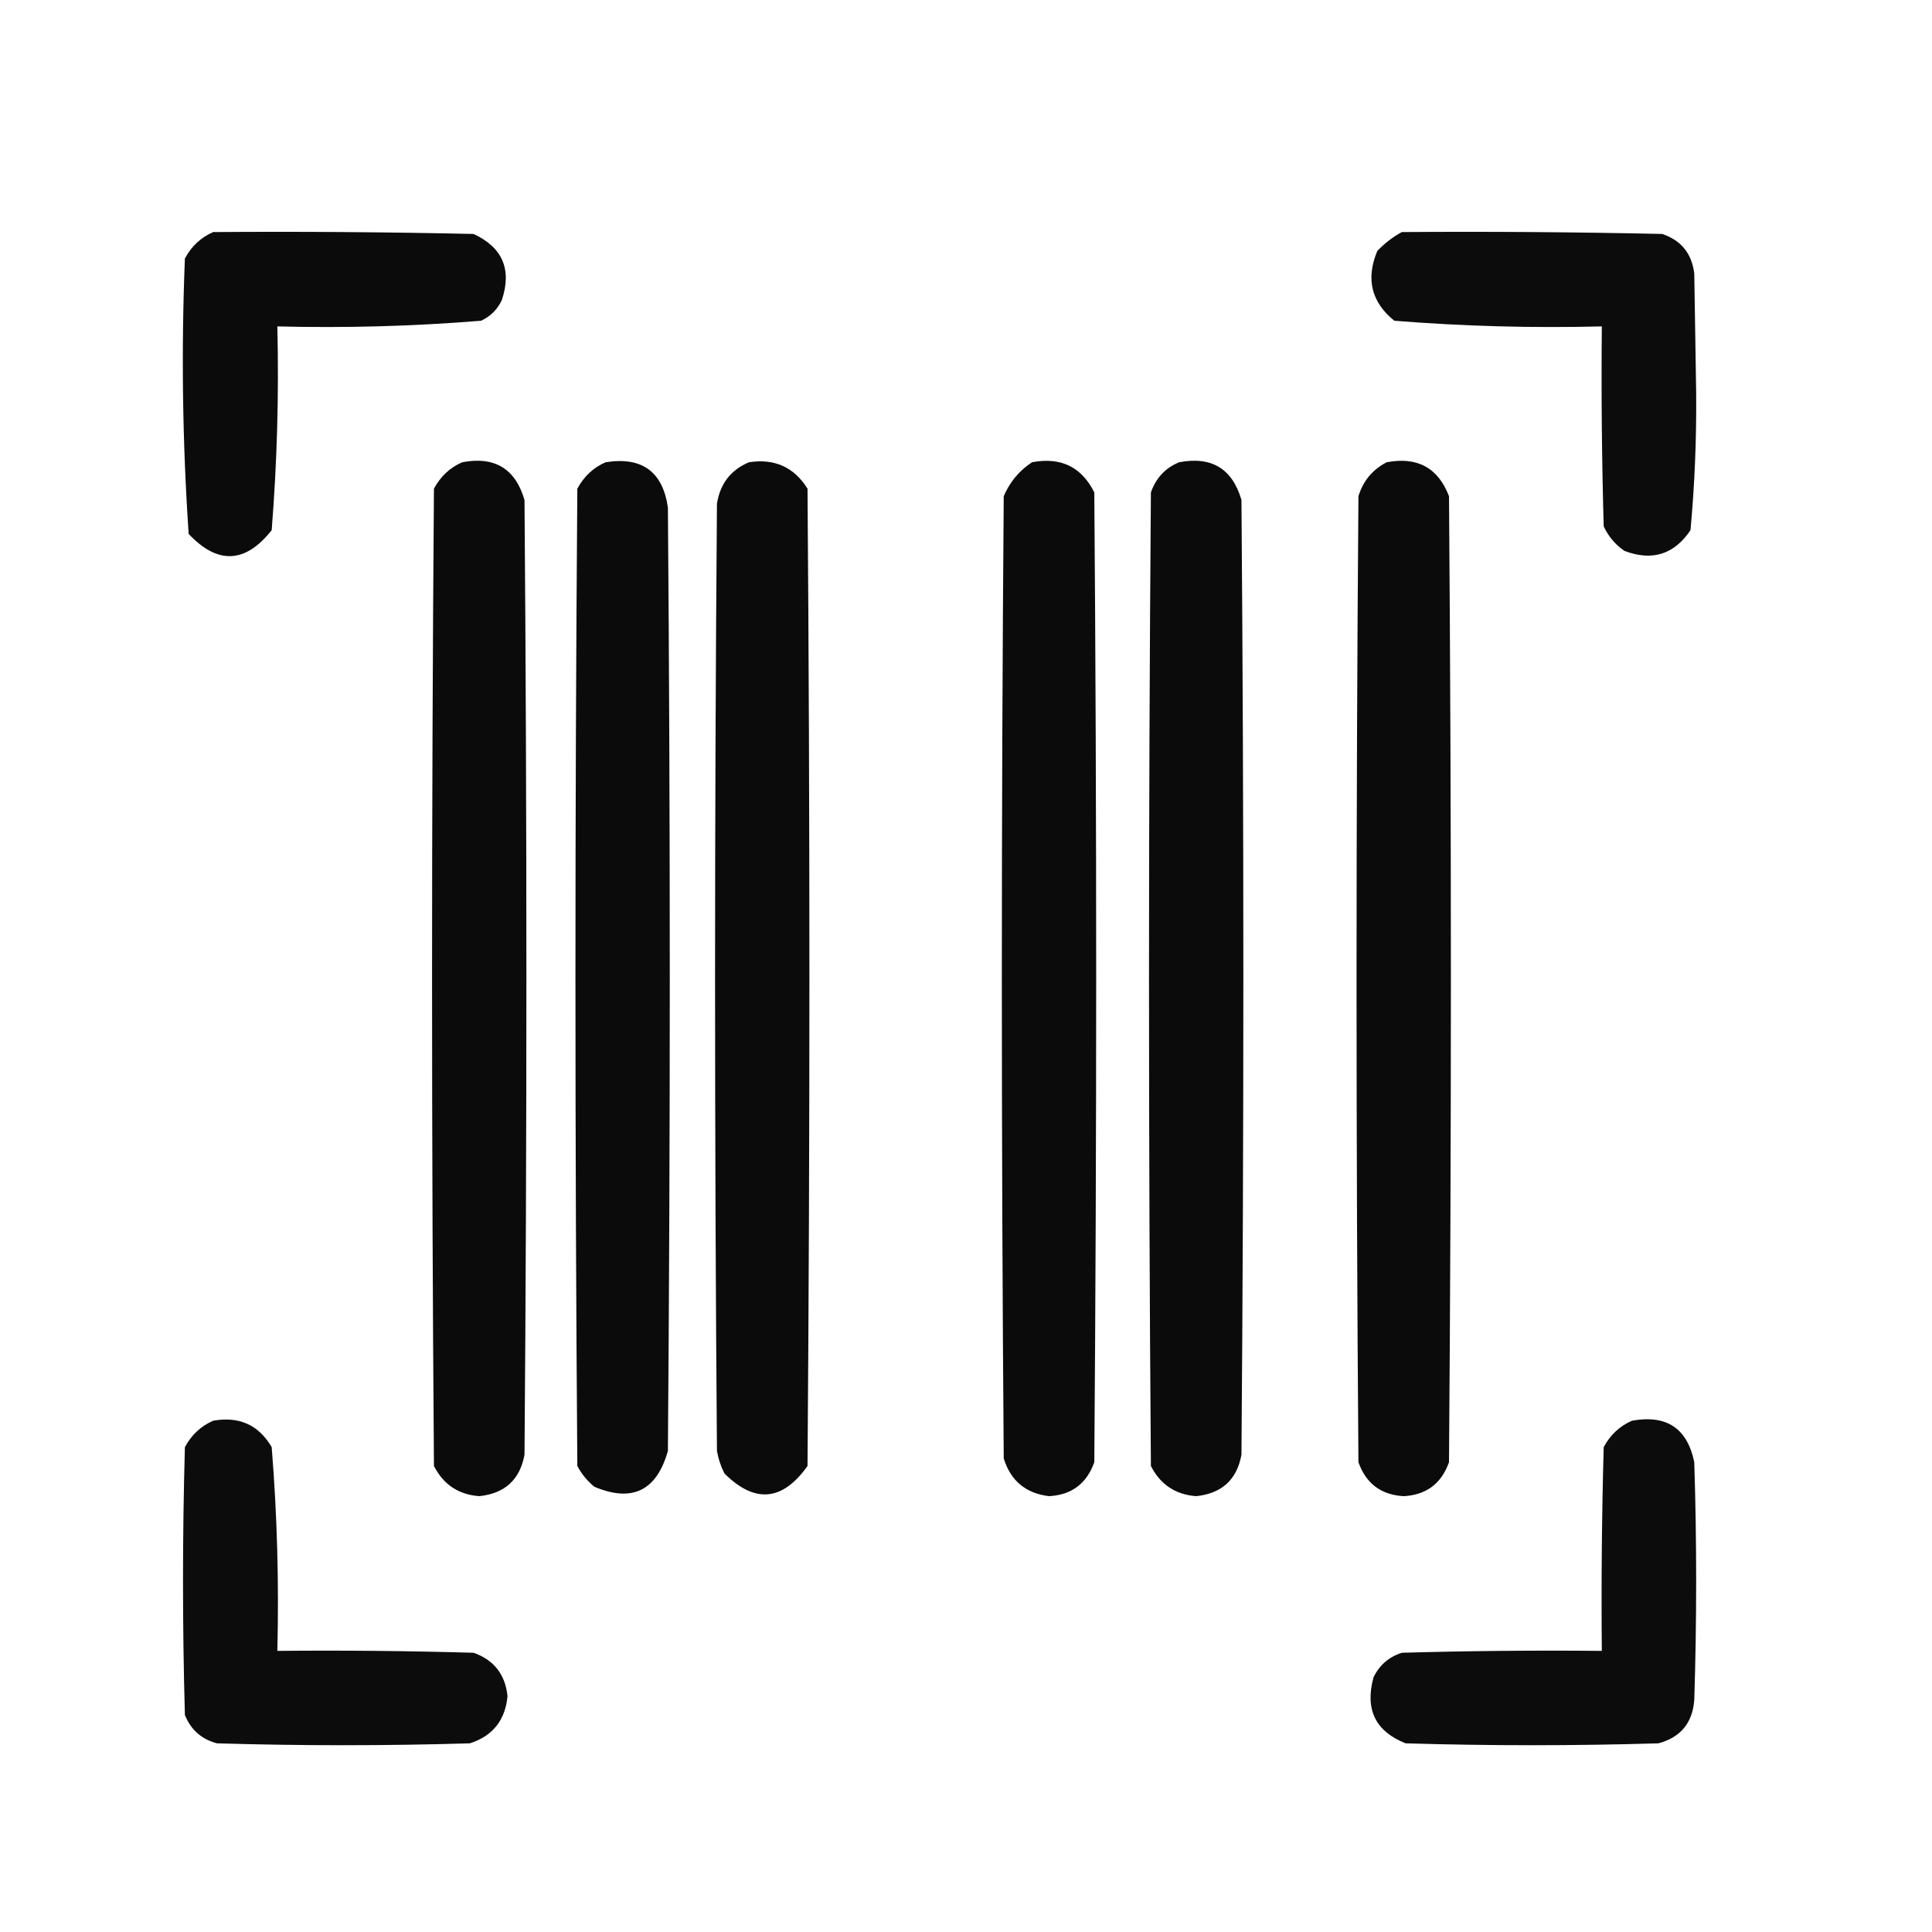
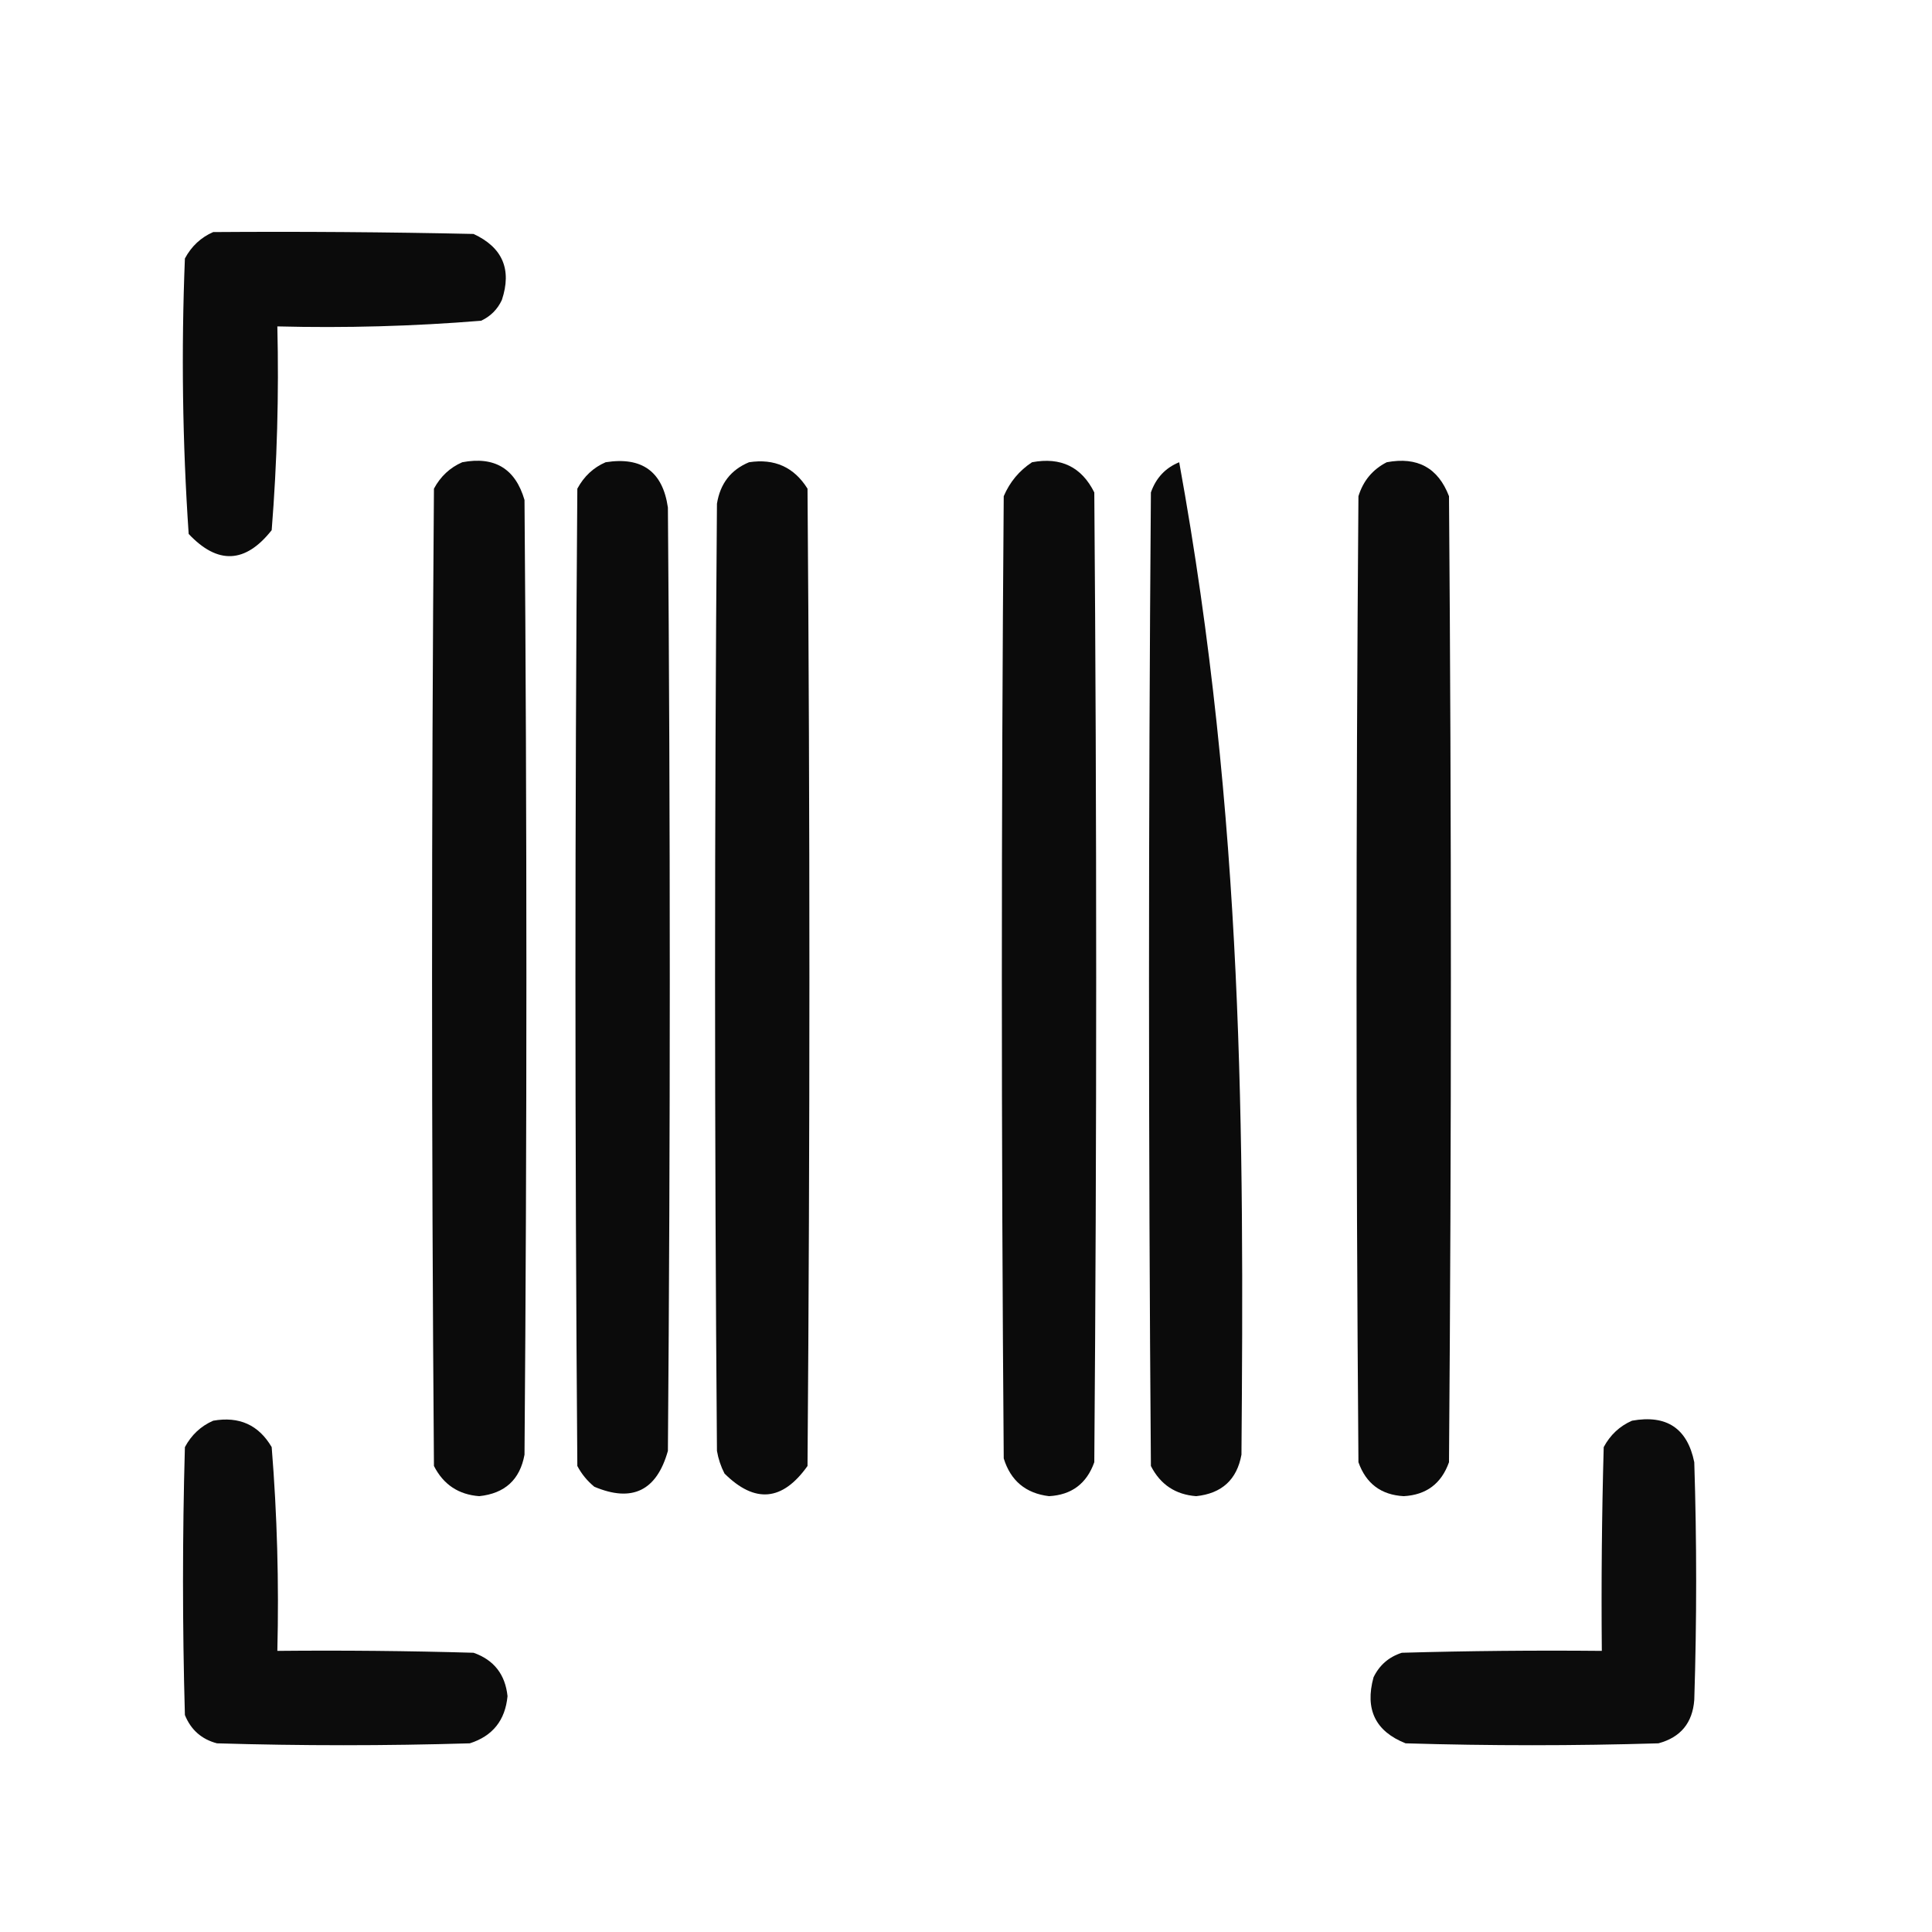
<svg xmlns="http://www.w3.org/2000/svg" version="1.1" width="512px" height="512px" style="shape-rendering:geometricPrecision; text-rendering:geometricPrecision; image-rendering:optimizeQuality; fill-rule:evenodd; clip-rule:evenodd">
  <g>
    <path style="opacity:0.955" fill="#000000" d="M 56.5,61.5 C 79.502,61.333 102.502,61.5 125.5,62C 133.189,65.573 135.689,71.407 133,79.5C 131.833,82 130,83.833 127.5,85C 109.569,86.46 91.569,86.96 73.5,86.5C 73.931,104.547 73.431,122.547 72,140.5C 65.023,149.332 57.69,149.665 50,141.5C 48.353,117.254 48.02,92.921 49,68.5C 50.742,65.254 53.242,62.921 56.5,61.5 Z" />
  </g>
  <g>
-     <path style="opacity:0.952" fill="#000000" d="M 371.5,61.5 C 394.502,61.333 417.502,61.5 440.5,62C 445.522,63.692 448.355,67.192 449,72.5C 449.167,83 449.333,93.5 449.5,104C 449.614,116.212 449.114,128.379 448,140.5C 443.675,146.941 437.842,148.774 430.5,146C 428.083,144.337 426.25,142.171 425,139.5C 424.5,121.836 424.333,104.17 424.5,86.5C 406.098,86.961 387.765,86.461 369.5,85C 363.411,80.054 361.911,73.887 365,66.5C 366.965,64.45 369.132,62.783 371.5,61.5 Z" />
-   </g>
+     </g>
  <g>
    <path style="opacity:0.956" fill="#000000" d="M 122.5,122.5 C 131.082,120.87 136.582,124.204 139,132.5C 139.667,216.833 139.667,301.167 139,385.5C 137.802,392.116 133.802,395.783 127,396.5C 121.506,396.086 117.506,393.419 115,388.5C 114.333,302.167 114.333,215.833 115,129.5C 116.742,126.254 119.242,123.921 122.5,122.5 Z" />
  </g>
  <g>
    <path style="opacity:0.957" fill="#000000" d="M 160.5,122.5 C 170.131,120.978 175.631,124.978 177,134.5C 177.667,217.833 177.667,301.167 177,384.5C 174.03,395.069 167.53,398.235 157.5,394C 155.622,392.457 154.122,390.624 153,388.5C 152.333,302.167 152.333,215.833 153,129.5C 154.767,126.228 157.267,123.895 160.5,122.5 Z" />
  </g>
  <g>
    <path style="opacity:0.957" fill="#000000" d="M 198.5,122.5 C 205.265,121.469 210.432,123.802 214,129.5C 214.667,215.833 214.667,302.167 214,388.5C 207.378,397.829 200.045,398.496 192,390.5C 191.027,388.608 190.36,386.608 190,384.5C 189.333,300.833 189.333,217.167 190,133.5C 190.843,128.172 193.677,124.505 198.5,122.5 Z" />
  </g>
  <g>
    <path style="opacity:0.956" fill="#000000" d="M 273.5,122.5 C 281.128,121.065 286.628,123.732 290,130.5C 290.667,216.167 290.667,301.833 290,387.5C 287.988,393.171 283.988,396.171 278,396.5C 271.83,395.751 267.83,392.418 266,386.5C 265.333,301.5 265.333,216.5 266,131.5C 267.614,127.723 270.114,124.723 273.5,122.5 Z" />
  </g>
  <g>
-     <path style="opacity:0.956" fill="#000000" d="M 312.5,122.5 C 321.082,120.87 326.582,124.204 329,132.5C 329.667,216.833 329.667,301.167 329,385.5C 327.802,392.116 323.802,395.783 317,396.5C 311.506,396.086 307.506,393.419 305,388.5C 304.333,302.5 304.333,216.5 305,130.5C 306.353,126.65 308.853,123.983 312.5,122.5 Z" />
+     <path style="opacity:0.956" fill="#000000" d="M 312.5,122.5 C 329.667,216.833 329.667,301.167 329,385.5C 327.802,392.116 323.802,395.783 317,396.5C 311.506,396.086 307.506,393.419 305,388.5C 304.333,302.5 304.333,216.5 305,130.5C 306.353,126.65 308.853,123.983 312.5,122.5 Z" />
  </g>
  <g>
    <path style="opacity:0.956" fill="#000000" d="M 367.5,122.5 C 375.616,120.971 381.116,123.971 384,131.5C 384.667,216.833 384.667,302.167 384,387.5C 381.988,393.171 377.988,396.171 372,396.5C 366.012,396.171 362.012,393.171 360,387.5C 359.333,302.167 359.333,216.833 360,131.5C 361.268,127.405 363.768,124.405 367.5,122.5 Z" />
  </g>
  <g>
    <path style="opacity:0.953" fill="#000000" d="M 56.5,376.5 C 63.387,375.286 68.553,377.619 72,383.5C 73.446,401.444 73.946,419.444 73.5,437.5C 90.837,437.333 108.17,437.5 125.5,438C 130.892,439.899 133.892,443.733 134.5,449.5C 133.89,455.904 130.557,460.071 124.5,462C 102.167,462.667 79.833,462.667 57.5,462C 53.427,460.928 50.593,458.428 49,454.5C 48.333,430.833 48.333,407.167 49,383.5C 50.742,380.254 53.242,377.921 56.5,376.5 Z" />
  </g>
  <g>
    <path style="opacity:0.95" fill="#000000" d="M 432.5,376.5 C 441.665,374.85 447.165,378.517 449,387.5C 449.667,408.5 449.667,429.5 449,450.5C 448.541,456.591 445.375,460.424 439.5,462C 417.167,462.667 394.833,462.667 372.5,462C 364.501,458.833 361.667,452.999 364,444.5C 365.563,441.272 368.063,439.105 371.5,438C 389.164,437.5 406.83,437.333 424.5,437.5C 424.333,419.497 424.5,401.497 425,383.5C 426.742,380.254 429.242,377.921 432.5,376.5 Z" />
  </g>
</svg>